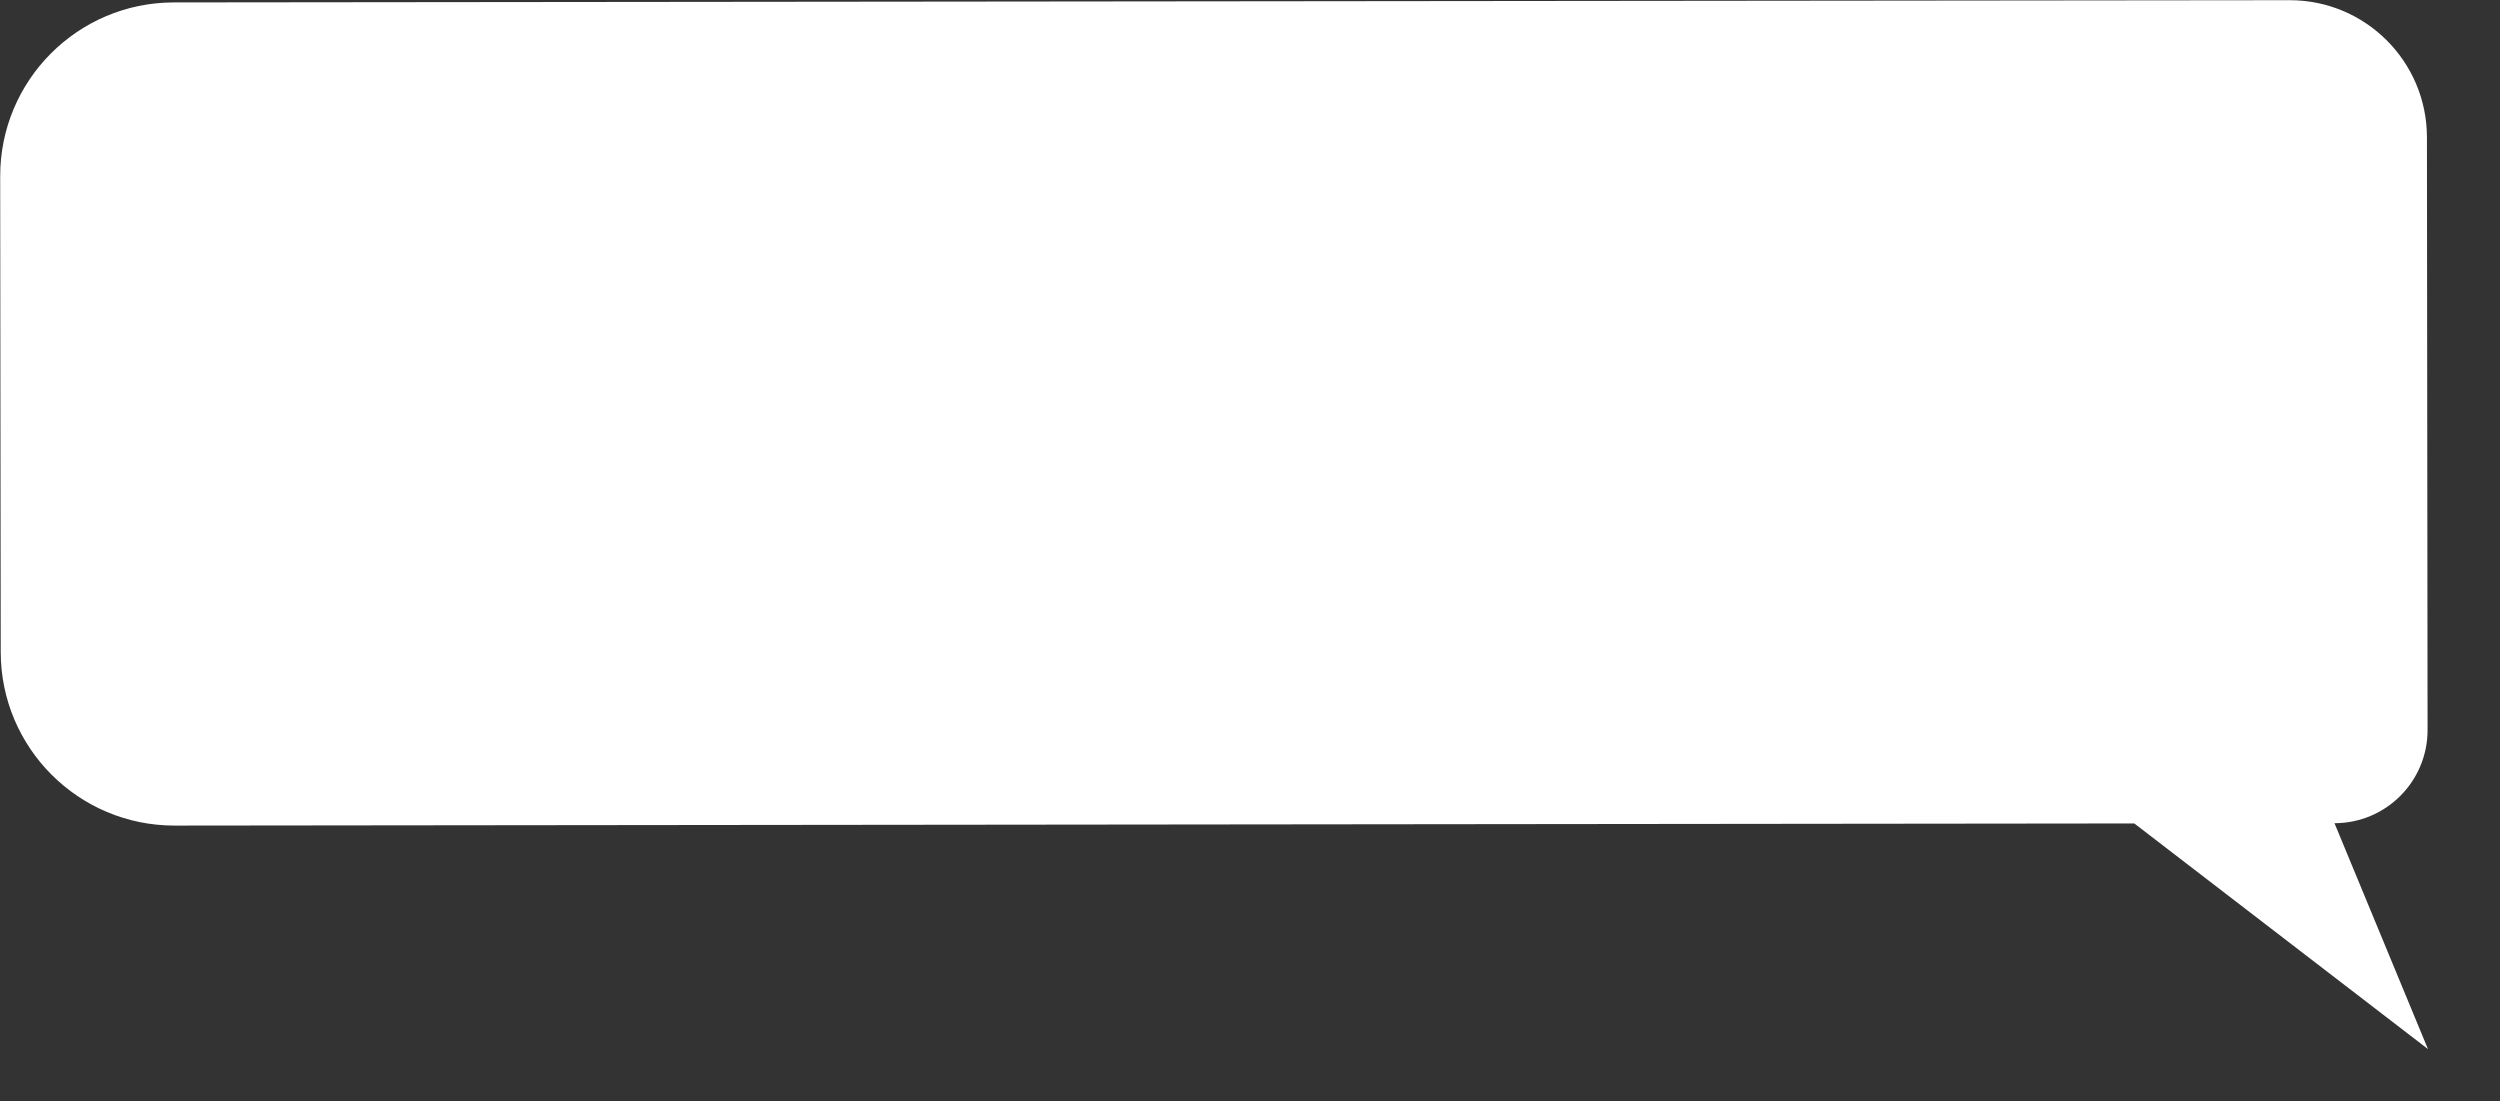
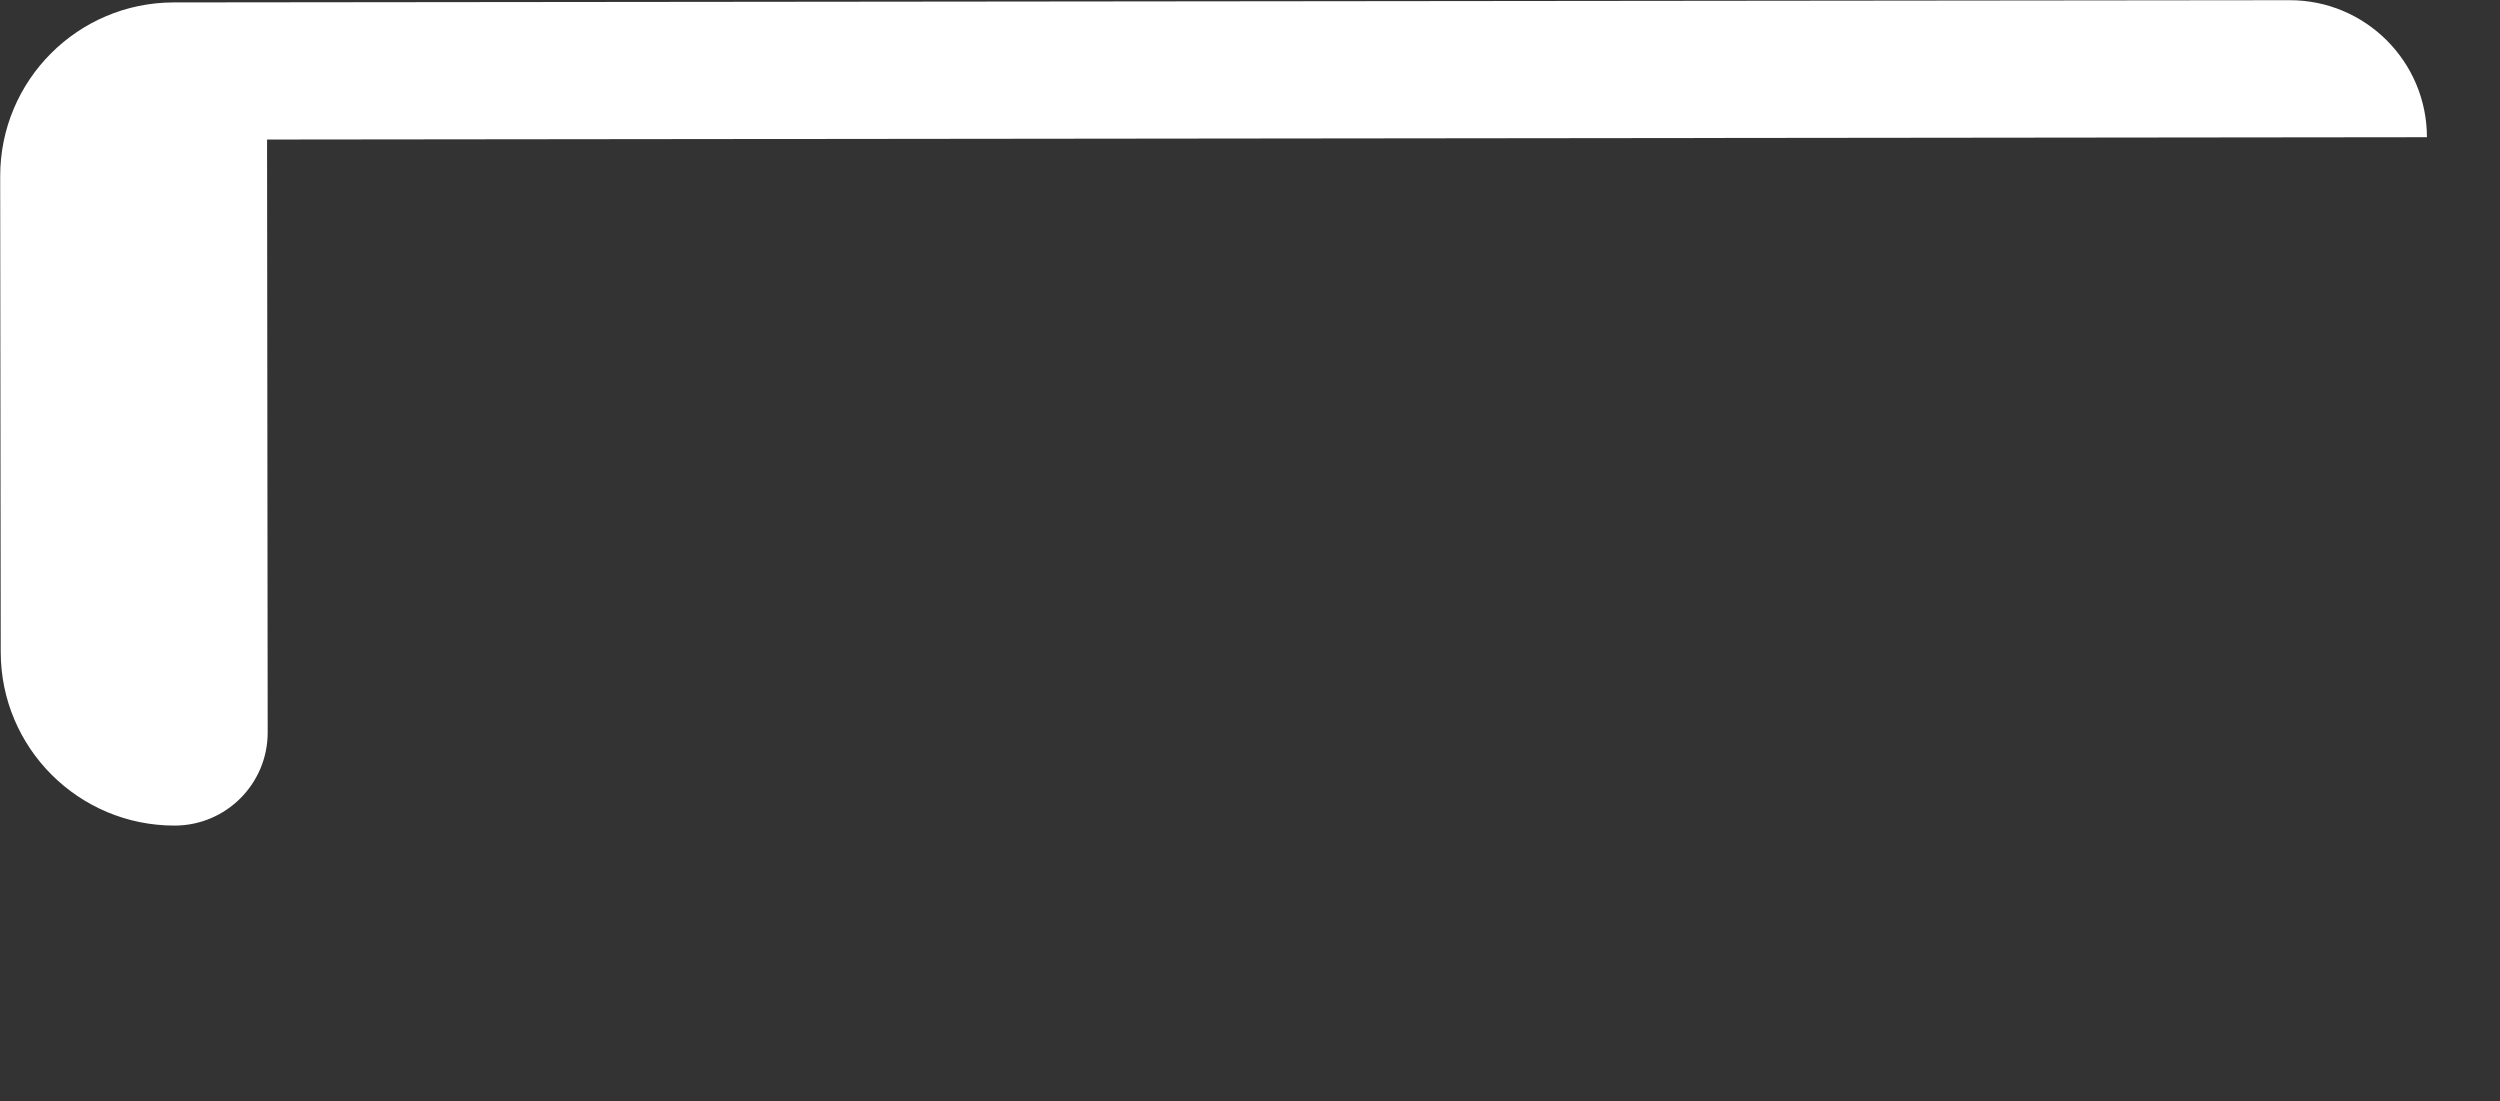
<svg xmlns="http://www.w3.org/2000/svg" id="a" viewBox="0 0 516 227.28">
  <rect x="0" y="0" width="516" height="227.28" fill="#333333" stroke="none" />
  <defs>
    <style>.b{fill:#fff;}</style>
  </defs>
-   <path class="b" d="M500.92,28.32c-.02-15.64-12.71-28.3-28.35-28.28L35.85,.5C16.05,.53,.02,16.59,.04,36.39l.11,98.2c.02,19.8,16.09,35.83,35.89,35.81l404.48-.44,60.61,46.57-19.29-46.62h0c10.62-.01,19.23-8.63,19.21-19.26l-.13-122.34Z" />
+   <path class="b" d="M500.92,28.32c-.02-15.64-12.71-28.3-28.35-28.28L35.85,.5C16.05,.53,.02,16.59,.04,36.39l.11,98.2c.02,19.8,16.09,35.83,35.89,35.81h0c10.62-.01,19.23-8.63,19.21-19.26l-.13-122.34Z" />
</svg>